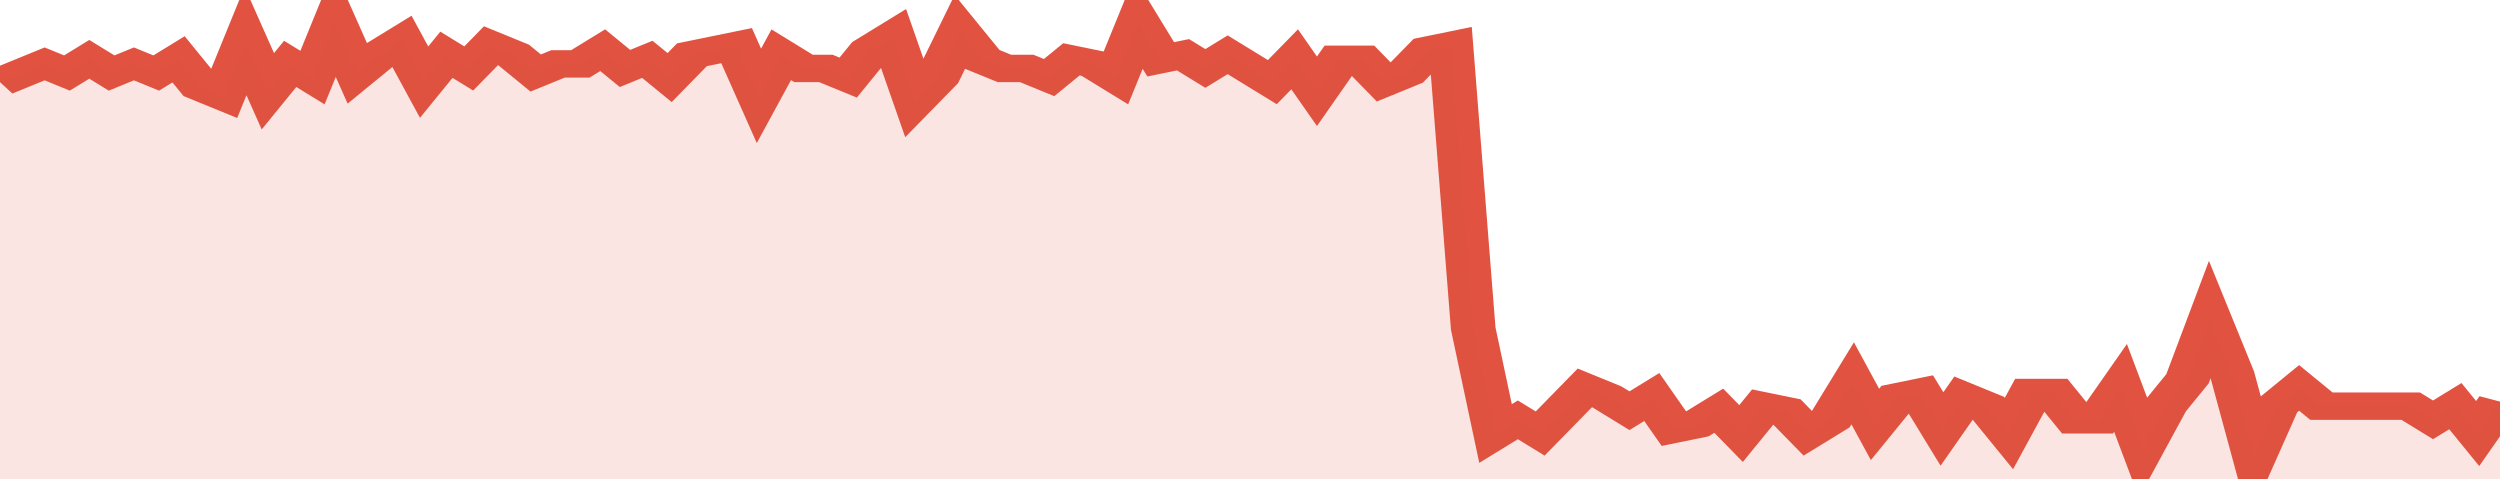
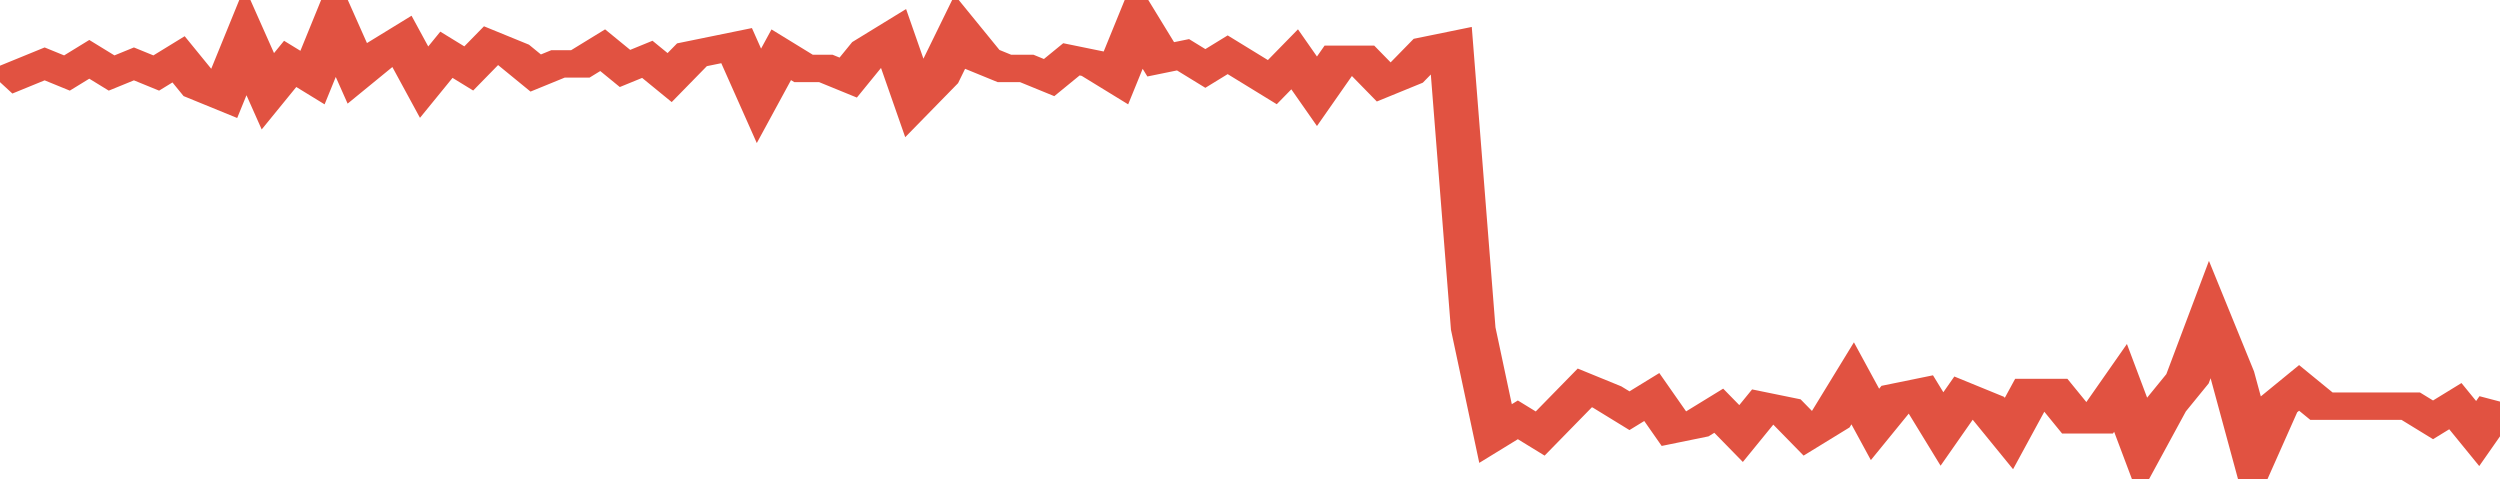
<svg xmlns="http://www.w3.org/2000/svg" viewBox="0 0 336 105" width="120" height="23" preserveAspectRatio="none">
  <polyline fill="none" stroke="#E15241" stroke-width="6" points="0, 18 3, 16 6, 14 9, 16 12, 13 15, 16 18, 14 21, 16 24, 13 27, 19 30, 21 33, 9 36, 20 39, 14 42, 17 45, 5 48, 16 51, 12 54, 9 57, 18 60, 12 63, 15 66, 10 69, 12 72, 16 75, 14 78, 14 81, 11 84, 15 87, 13 90, 17 93, 12 96, 11 99, 10 102, 21 105, 12 108, 15 111, 15 114, 17 117, 11 120, 8 123, 22 126, 17 129, 7 132, 13 135, 15 138, 15 141, 17 144, 13 147, 14 150, 17 153, 5 156, 13 159, 12 162, 15 165, 12 168, 15 171, 18 174, 13 177, 20 180, 13 183, 13 186, 18 189, 16 192, 11 195, 10 198, 72 201, 95 204, 92 207, 95 210, 90 213, 85 216, 87 219, 90 222, 87 225, 94 228, 93 231, 90 234, 95 237, 89 240, 90 243, 95 246, 92 249, 84 252, 93 255, 87 258, 86 261, 94 264, 87 267, 89 270, 95 273, 86 276, 86 279, 92 282, 92 285, 85 288, 98 291, 89 294, 83 297, 70 300, 82 303, 100 306, 89 309, 85 312, 89 315, 89 318, 89 321, 89 324, 89 327, 92 330, 89 333, 95 336, 88 336, 88 "> </polyline>
-   <polygon fill="#E15241" opacity="0.15" points="0, 105 0, 18 3, 16 6, 14 9, 16 12, 13 15, 16 18, 14 21, 16 24, 13 27, 19 30, 21 33, 9 36, 20 39, 14 42, 17 45, 5 48, 16 51, 12 54, 9 57, 18 60, 12 63, 15 66, 10 69, 12 72, 16 75, 14 78, 14 81, 11 84, 15 87, 13 90, 17 93, 12 96, 11 99, 10 102, 21 105, 12 108, 15 111, 15 114, 17 117, 11 120, 8 123, 22 126, 17 129, 7 132, 13 135, 15 138, 15 141, 17 144, 13 147, 14 150, 17 153, 5 156, 13 159, 12 162, 15 165, 12 168, 15 171, 18 174, 13 177, 20 180, 13 183, 13 186, 18 189, 16 192, 11 195, 10 198, 72 201, 95 204, 92 207, 95 210, 90 213, 85 216, 87 219, 90 222, 87 225, 94 228, 93 231, 90 234, 95 237, 89 240, 90 243, 95 246, 92 249, 84 252, 93 255, 87 258, 86 261, 94 264, 87 267, 89 270, 95 273, 86 276, 86 279, 92 282, 92 285, 85 288, 98 291, 89 294, 83 297, 70 300, 82 303, 100 306, 89 309, 85 312, 89 315, 89 318, 89 321, 89 324, 89 327, 92 330, 89 333, 95 336, 88 336, 105 " />
</svg>